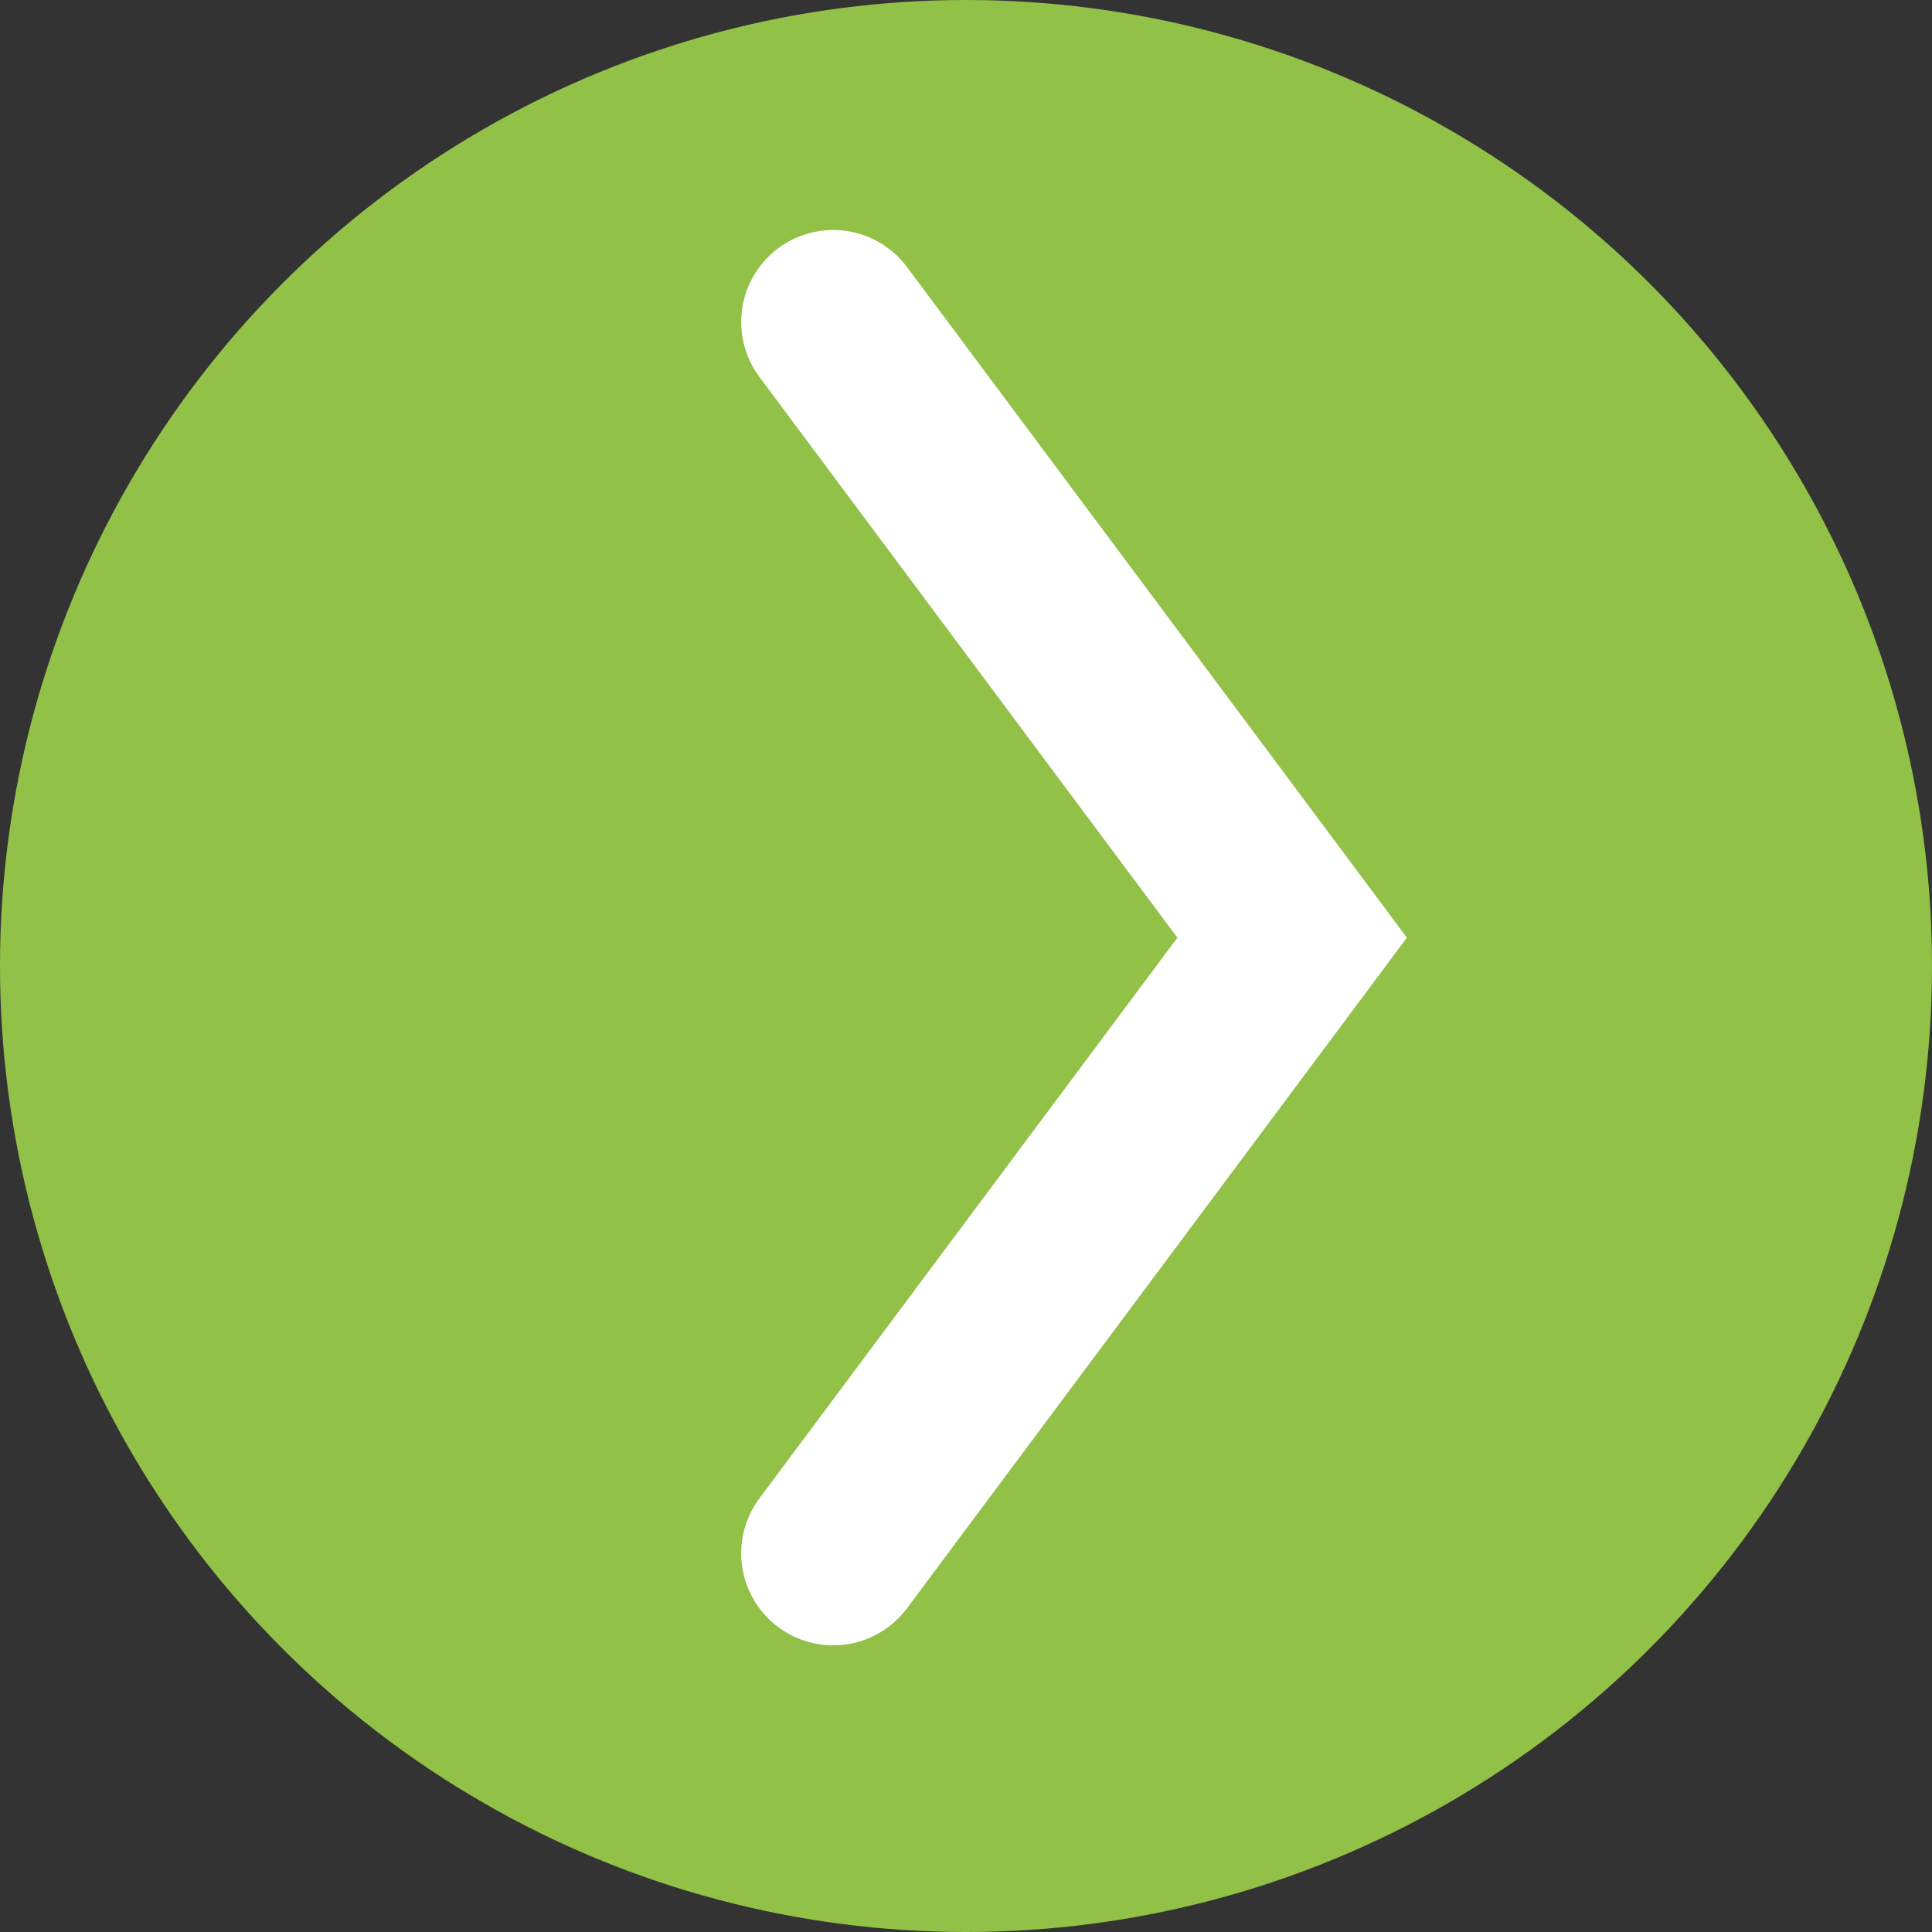
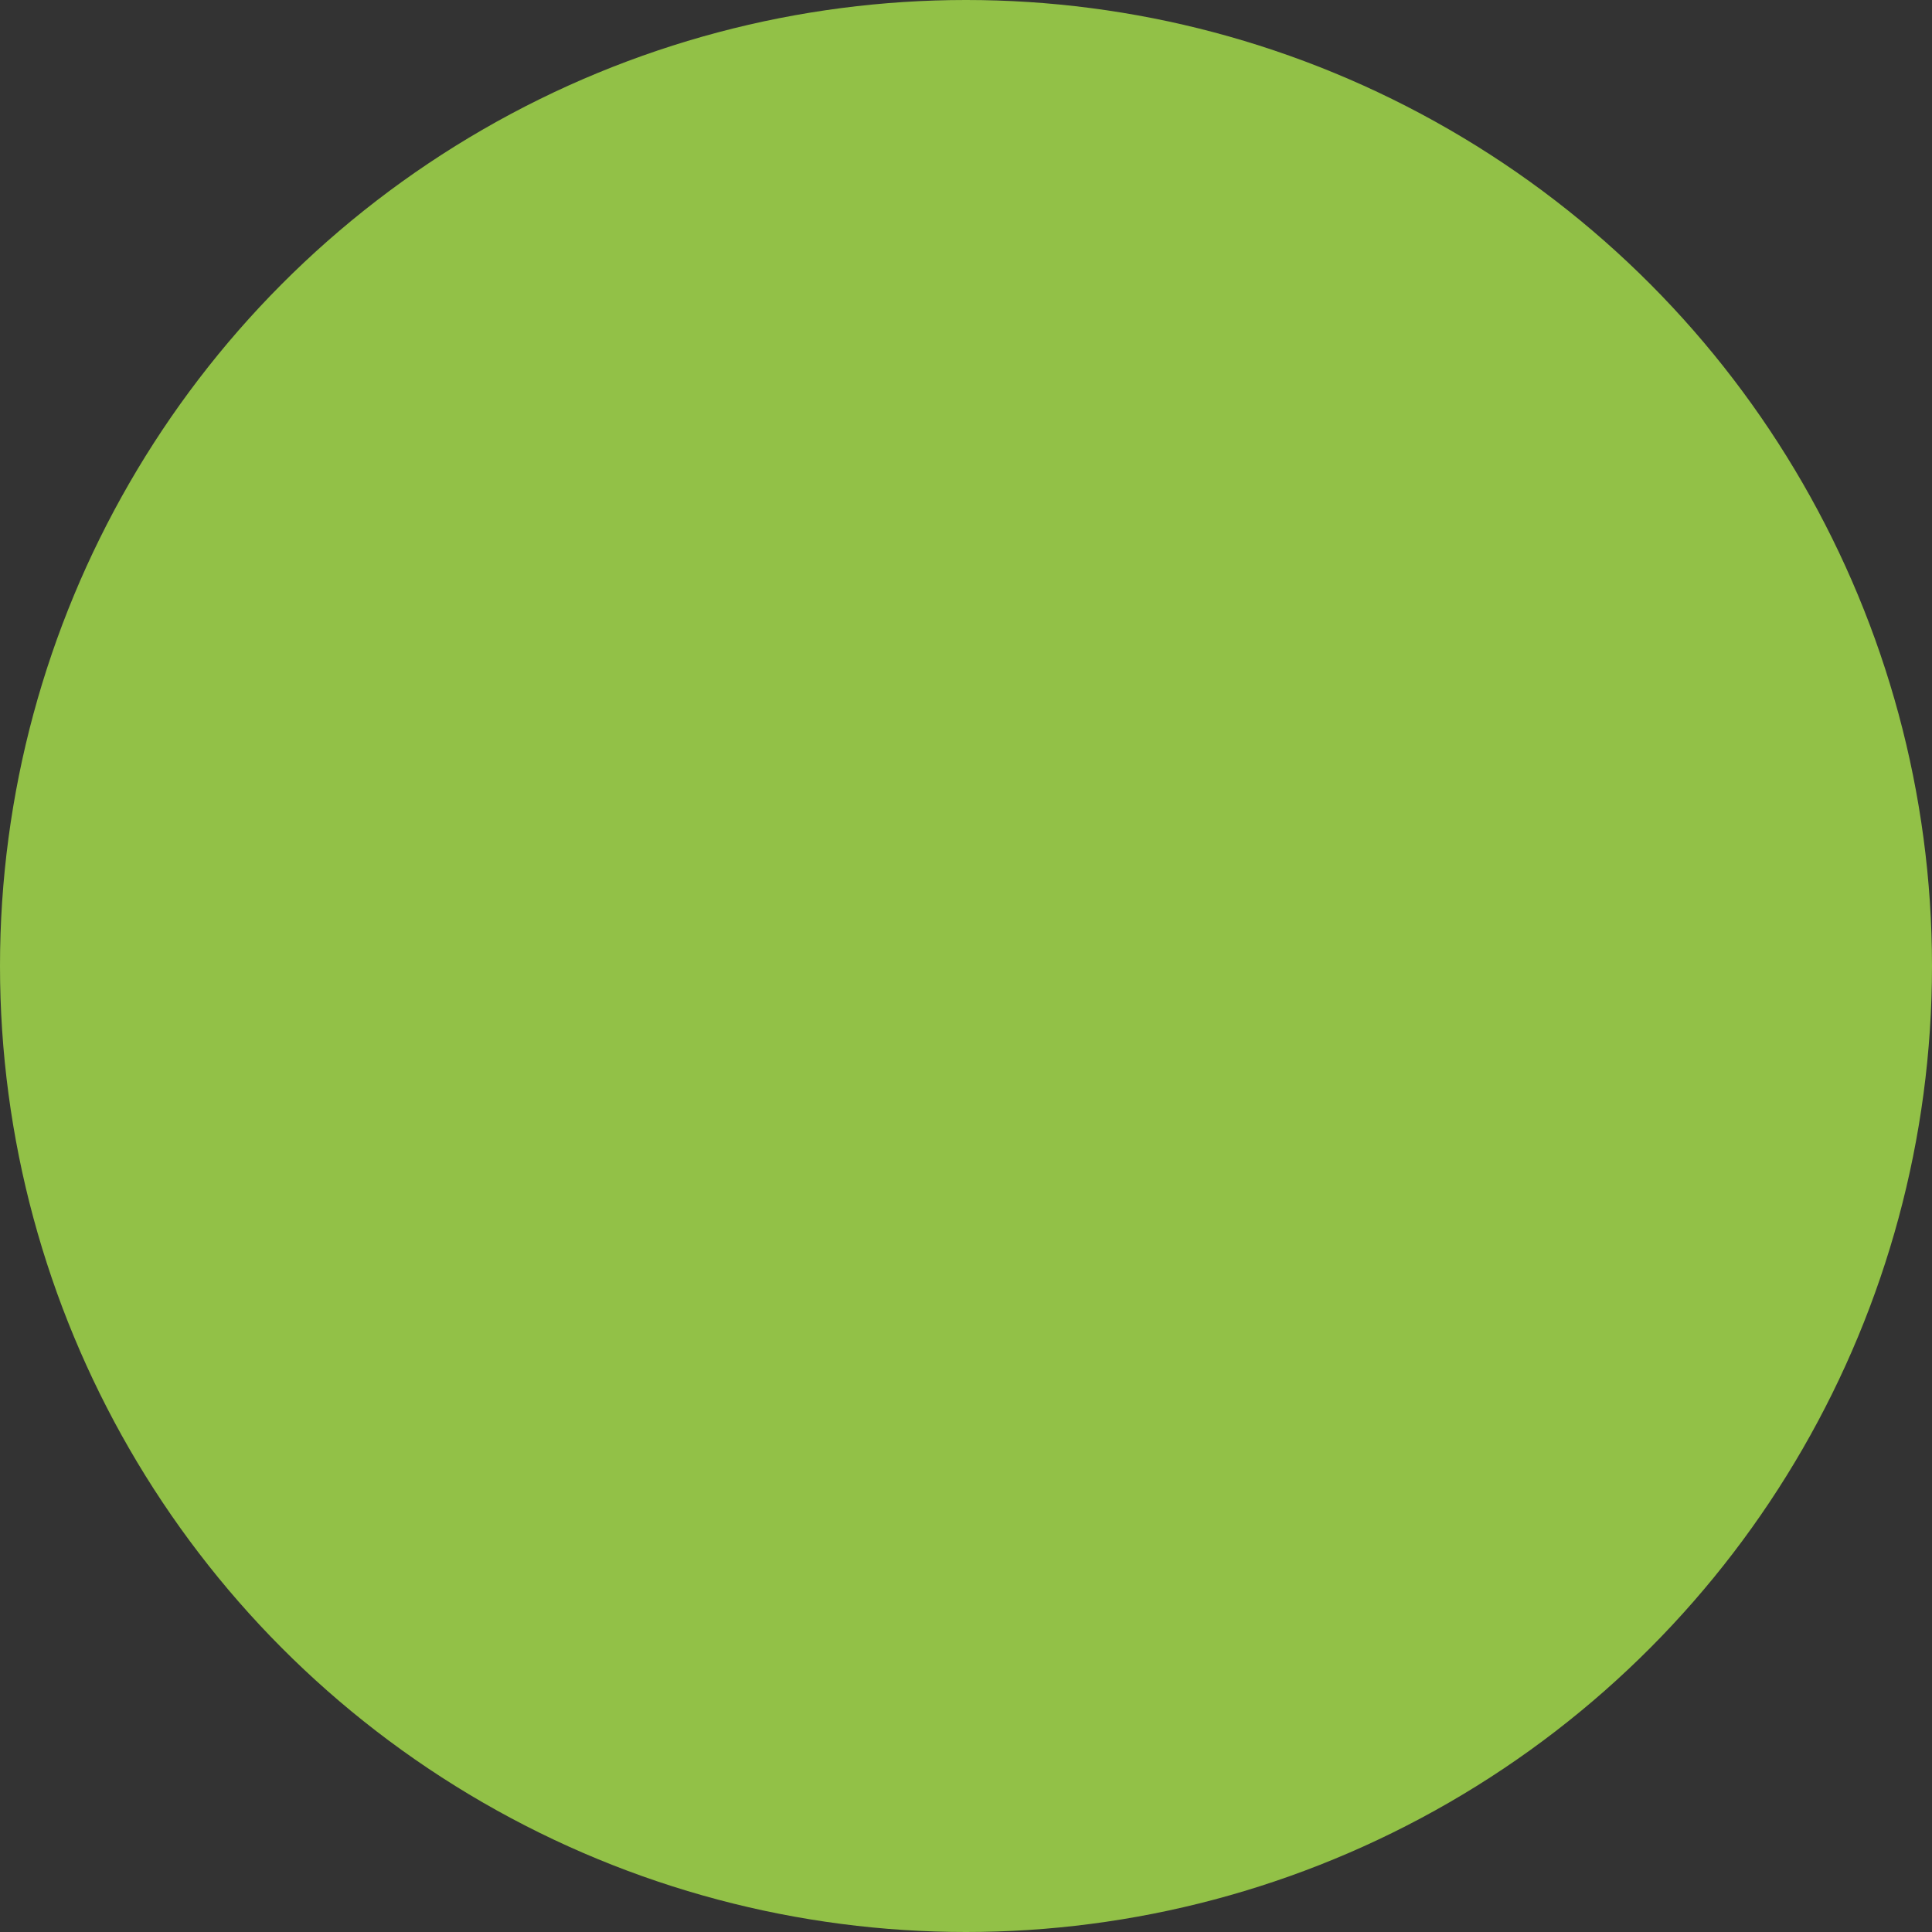
<svg xmlns="http://www.w3.org/2000/svg" width="42" height="42" viewBox="0 0 42 42">
  <rect x="0" y="0" width="42" height="42" fill="#333333" stroke="none" />
  <g id="Raggruppa_1" data-name="Raggruppa 1" transform="translate(-208 -194)">
    <circle id="Ellisse_1" data-name="Ellisse 1" cx="21" cy="21" r="21" transform="translate(208 194)" fill="#92c147" />
-     <path id="Tracciato_1338" data-name="Tracciato 1338" d="M7240.2,175l9.977,13.384-9.977,13.384" transform="translate(-7014.087 26)" fill="none" stroke="#fff" stroke-linecap="round" stroke-width="4" />
  </g>
</svg>